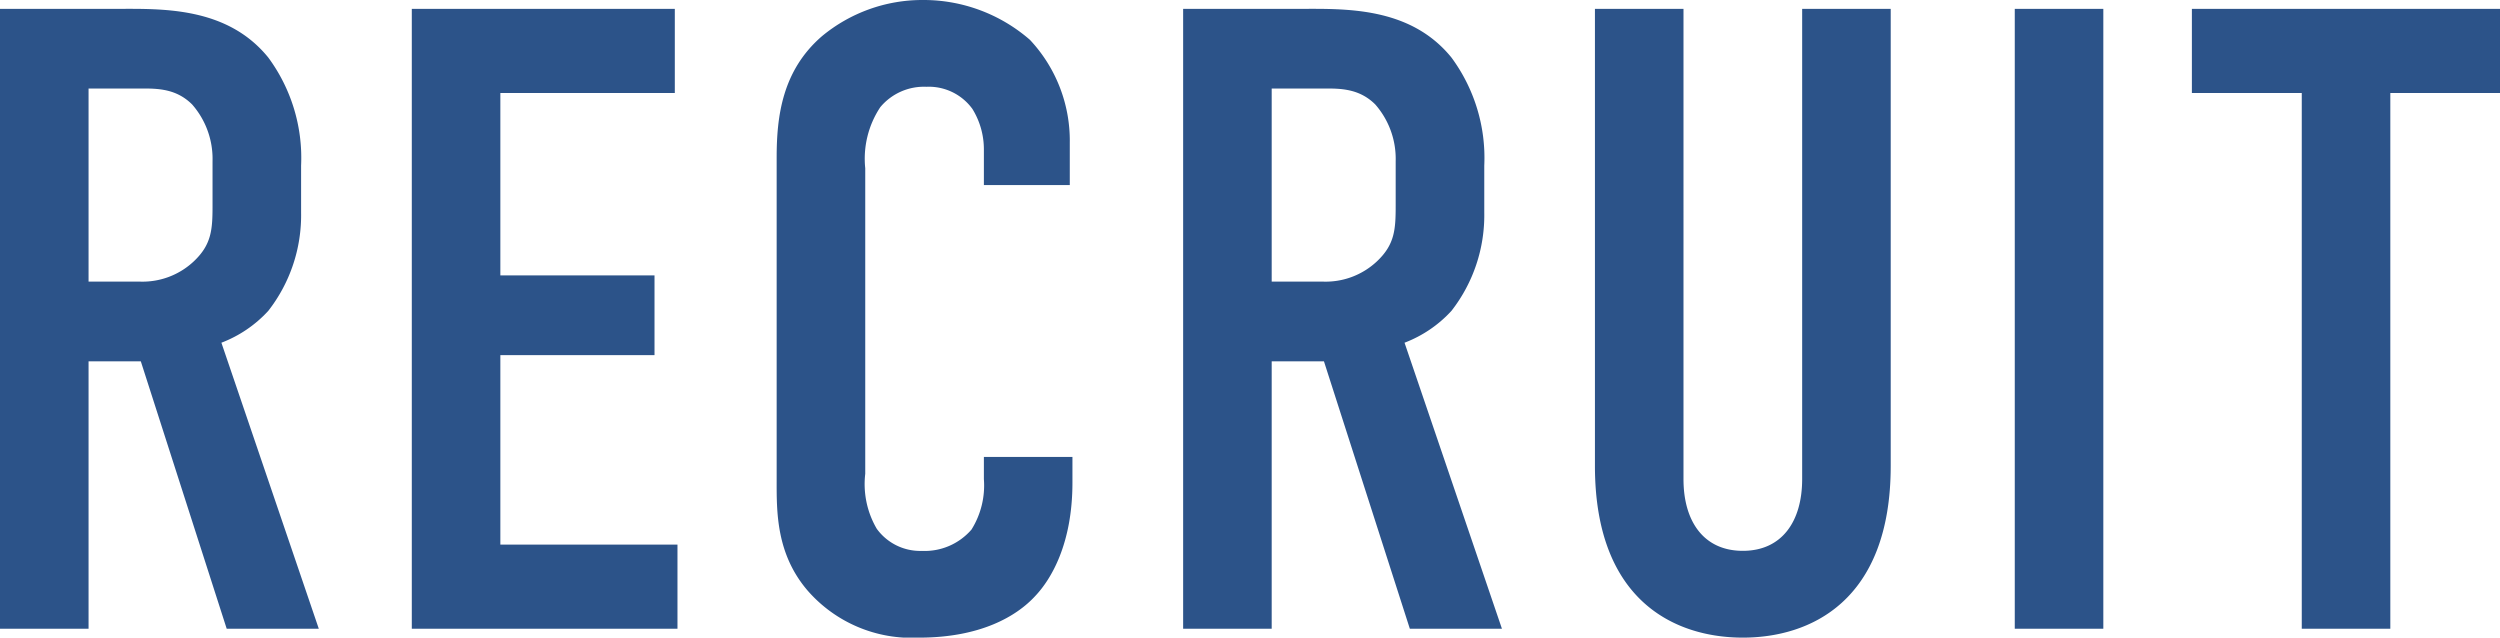
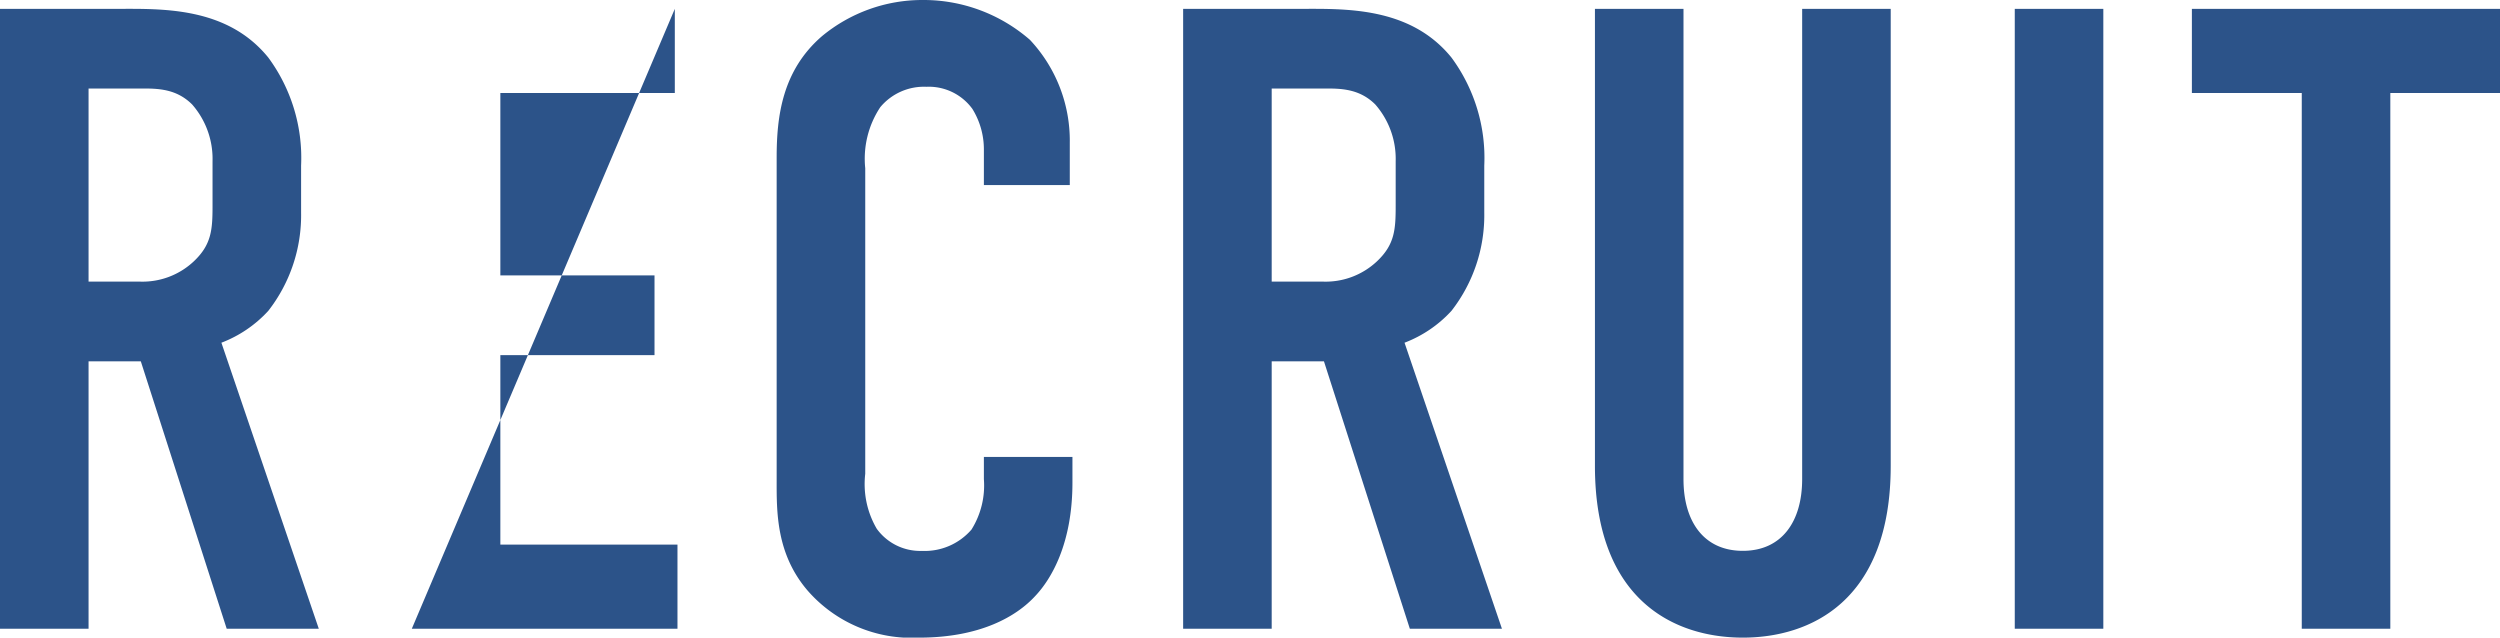
<svg xmlns="http://www.w3.org/2000/svg" width="152.442" height="38.88" viewBox="0 0 152.442 38.88">
-   <path id="パス_578" data-name="パス 578" d="M3.24-37.8V0h5.4V-16.308h3.186L17.064,0H22.68L16.74-17.442A7.511,7.511,0,0,0,19.6-19.386a9.482,9.482,0,0,0,2-5.994v-2.862a10.3,10.3,0,0,0-2-6.588c-2.538-3.132-6.534-2.97-9.288-2.97Zm5.4,4.86h2.808c1.134,0,2.43-.108,3.51.972A5.035,5.035,0,0,1,16.2-28.512v2.7c0,1.458-.054,2.376-1.134,3.4a4.568,4.568,0,0,1-3.348,1.242H8.64ZM28.35,0h16.2V-5.13H33.75V-16.686h9.4v-4.86h-9.4V-32.67H44.388V-37.8H28.35ZM63.234-27.054h5.238v-2.592a8.983,8.983,0,0,0-2.43-6.264,9.882,9.882,0,0,0-6.534-2.43,9.592,9.592,0,0,0-6.156,2.214c-2.43,2.106-2.754,4.914-2.754,7.4v19.6c0,1.944-.054,4.536,1.89,6.8A8.407,8.407,0,0,0,59.292.54c3.726,0,5.94-1.3,7.074-2.538.972-1.026,2.268-3.186,2.268-6.912v-1.566h-5.4v1.35a5.068,5.068,0,0,1-.756,3.078,3.768,3.768,0,0,1-3.024,1.3A3.268,3.268,0,0,1,56.7-6.1,5.389,5.389,0,0,1,56-9.45V-28.08a5.679,5.679,0,0,1,.918-3.726,3.462,3.462,0,0,1,2.808-1.242,3.283,3.283,0,0,1,2.808,1.35,4.692,4.692,0,0,1,.7,2.484ZM75.384-37.8V0h5.4V-16.308H83.97L89.208,0h5.616l-5.94-17.442a7.511,7.511,0,0,0,2.862-1.944,9.482,9.482,0,0,0,2-5.994v-2.862a10.3,10.3,0,0,0-2-6.588c-2.538-3.132-6.534-2.97-9.288-2.97Zm5.4,4.86h2.808c1.134,0,2.43-.108,3.51.972a5.035,5.035,0,0,1,1.242,3.456v2.7c0,1.458-.054,2.376-1.134,3.4a4.568,4.568,0,0,1-3.348,1.242H80.784Zm19.71-4.86V-9.936c0,8.316,4.968,10.476,9.018,10.476s9.018-2.16,9.018-10.476V-37.8h-5.4V-9.126c0,2.592-1.242,4.374-3.618,4.374s-3.618-1.782-3.618-4.374V-37.8Zm25.6,0V0h5.4V-37.8Zm10.8,0v5.13h6.7V0h5.4V-32.67h6.7V-37.8Z" transform="translate(-3.24 38.34)" fill="#2c5389" />
+   <path id="パス_578" data-name="パス 578" d="M3.24-37.8V0h5.4V-16.308h3.186L17.064,0H22.68L16.74-17.442A7.511,7.511,0,0,0,19.6-19.386a9.482,9.482,0,0,0,2-5.994v-2.862a10.3,10.3,0,0,0-2-6.588c-2.538-3.132-6.534-2.97-9.288-2.97Zm5.4,4.86h2.808c1.134,0,2.43-.108,3.51.972A5.035,5.035,0,0,1,16.2-28.512v2.7c0,1.458-.054,2.376-1.134,3.4a4.568,4.568,0,0,1-3.348,1.242H8.64ZM28.35,0h16.2V-5.13H33.75V-16.686h9.4v-4.86h-9.4V-32.67H44.388V-37.8ZM63.234-27.054h5.238v-2.592a8.983,8.983,0,0,0-2.43-6.264,9.882,9.882,0,0,0-6.534-2.43,9.592,9.592,0,0,0-6.156,2.214c-2.43,2.106-2.754,4.914-2.754,7.4v19.6c0,1.944-.054,4.536,1.89,6.8A8.407,8.407,0,0,0,59.292.54c3.726,0,5.94-1.3,7.074-2.538.972-1.026,2.268-3.186,2.268-6.912v-1.566h-5.4v1.35a5.068,5.068,0,0,1-.756,3.078,3.768,3.768,0,0,1-3.024,1.3A3.268,3.268,0,0,1,56.7-6.1,5.389,5.389,0,0,1,56-9.45V-28.08a5.679,5.679,0,0,1,.918-3.726,3.462,3.462,0,0,1,2.808-1.242,3.283,3.283,0,0,1,2.808,1.35,4.692,4.692,0,0,1,.7,2.484ZM75.384-37.8V0h5.4V-16.308H83.97L89.208,0h5.616l-5.94-17.442a7.511,7.511,0,0,0,2.862-1.944,9.482,9.482,0,0,0,2-5.994v-2.862a10.3,10.3,0,0,0-2-6.588c-2.538-3.132-6.534-2.97-9.288-2.97Zm5.4,4.86h2.808c1.134,0,2.43-.108,3.51.972a5.035,5.035,0,0,1,1.242,3.456v2.7c0,1.458-.054,2.376-1.134,3.4a4.568,4.568,0,0,1-3.348,1.242H80.784Zm19.71-4.86V-9.936c0,8.316,4.968,10.476,9.018,10.476s9.018-2.16,9.018-10.476V-37.8h-5.4V-9.126c0,2.592-1.242,4.374-3.618,4.374s-3.618-1.782-3.618-4.374V-37.8Zm25.6,0V0h5.4V-37.8Zm10.8,0v5.13h6.7V0h5.4V-32.67h6.7V-37.8Z" transform="translate(-3.24 38.34)" fill="#2c5389" />
</svg>